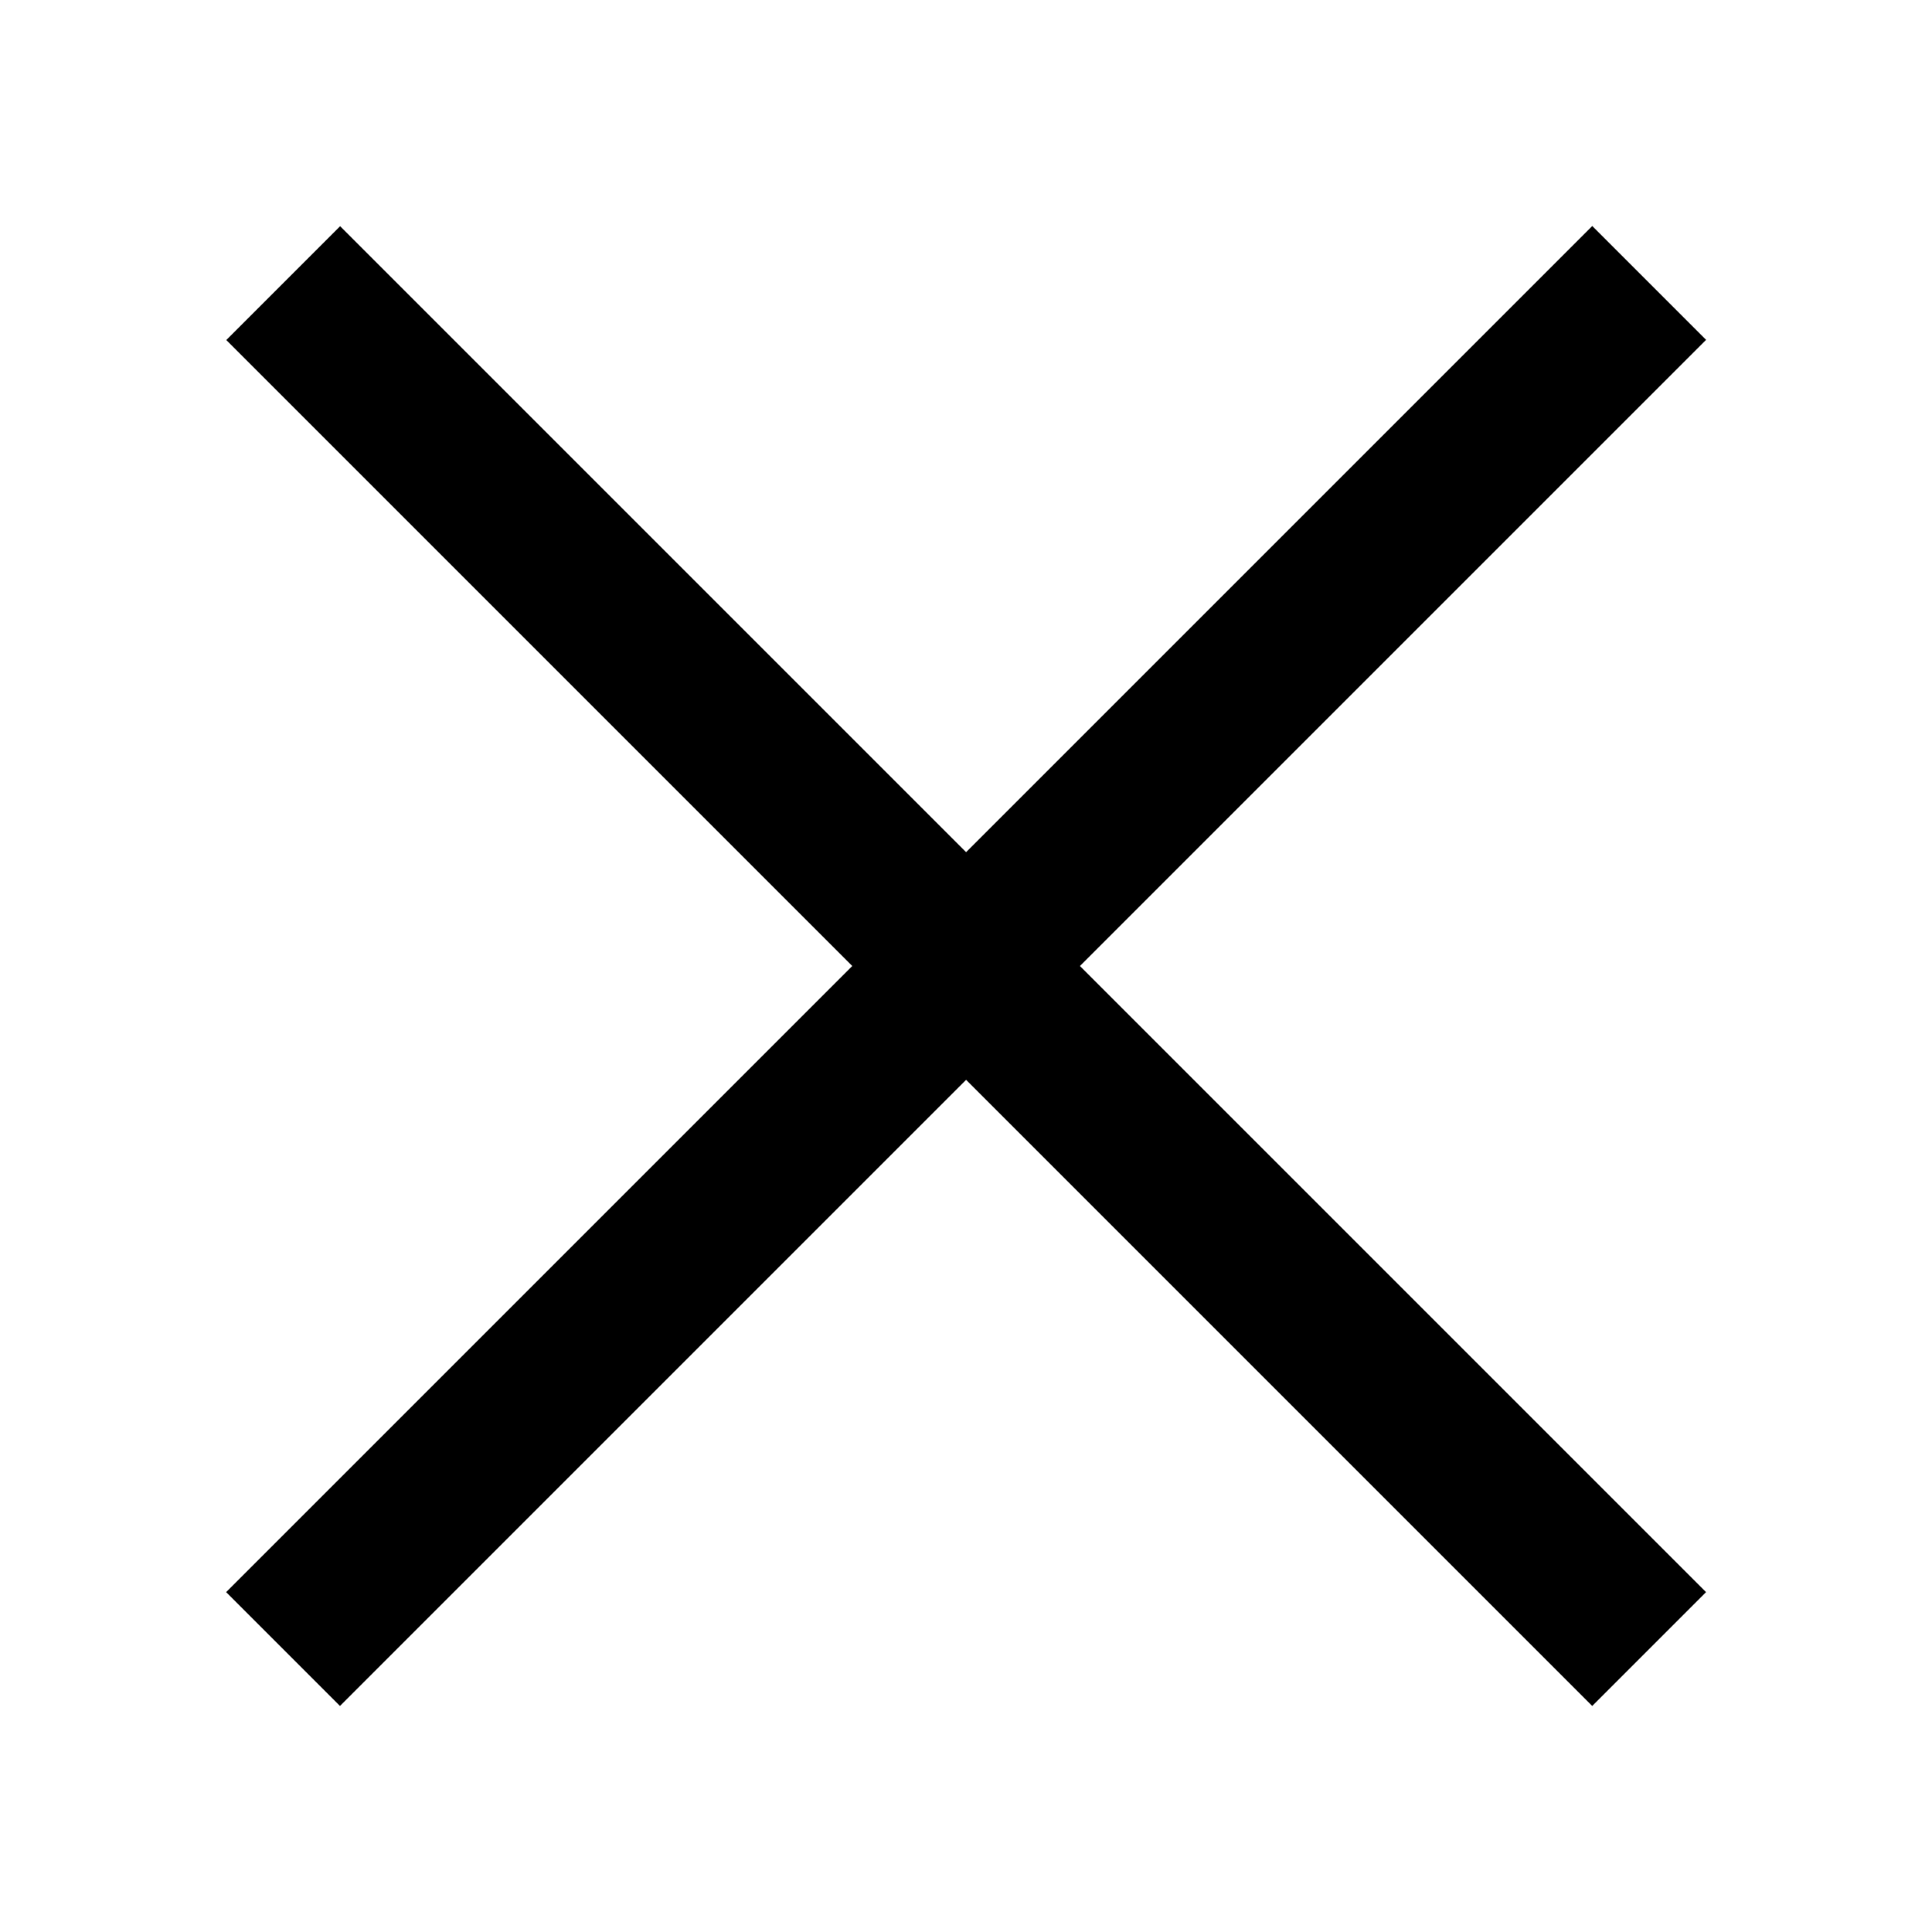
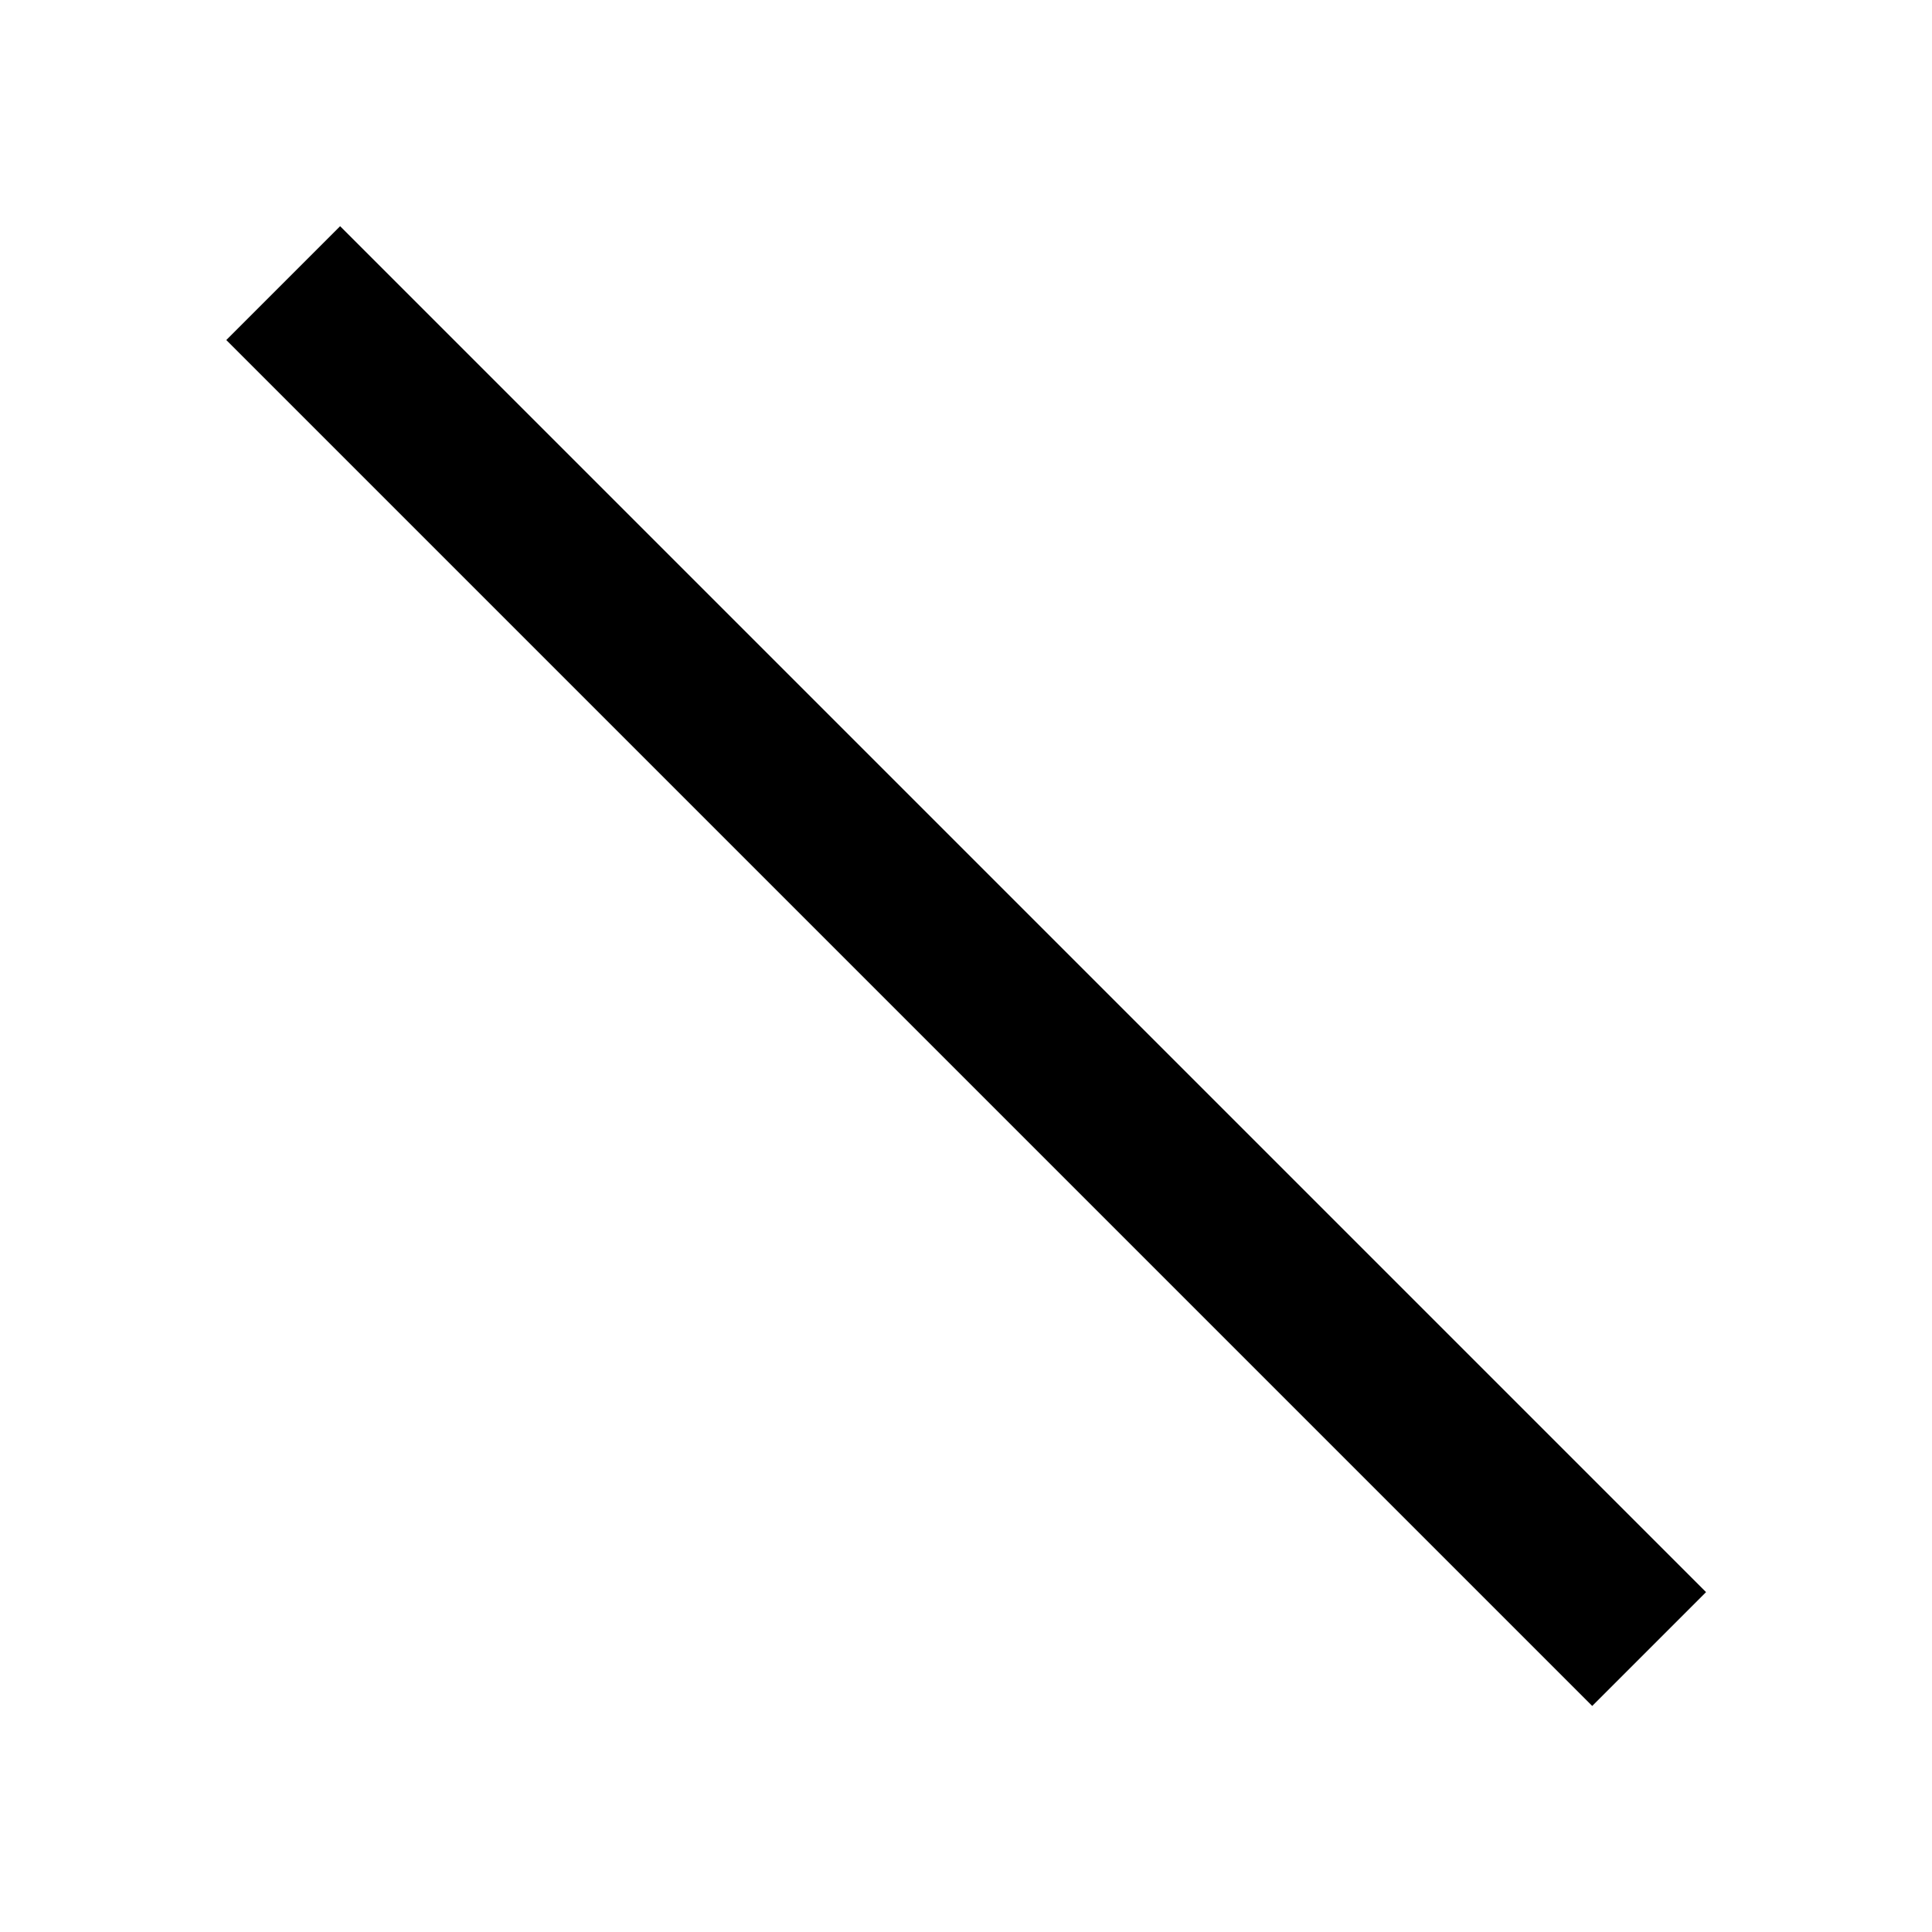
<svg xmlns="http://www.w3.org/2000/svg" width="24" height="24" viewBox="0 0 24 24" fill="none">
  <rect width="24" height="2" transform="matrix(-0.707 -0.707 -0.707 0.707 21.193 19.778)" fill="black" />
-   <rect x="2.809" y="19.778" width="24" height="2" transform="rotate(-45 2.809 19.778)" fill="black" />
</svg>